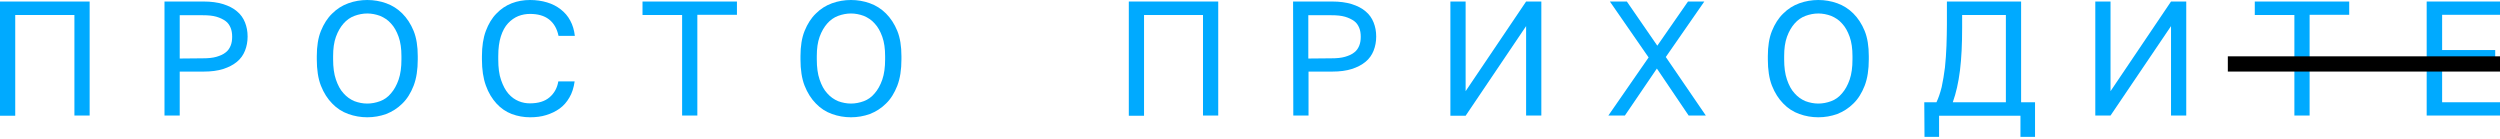
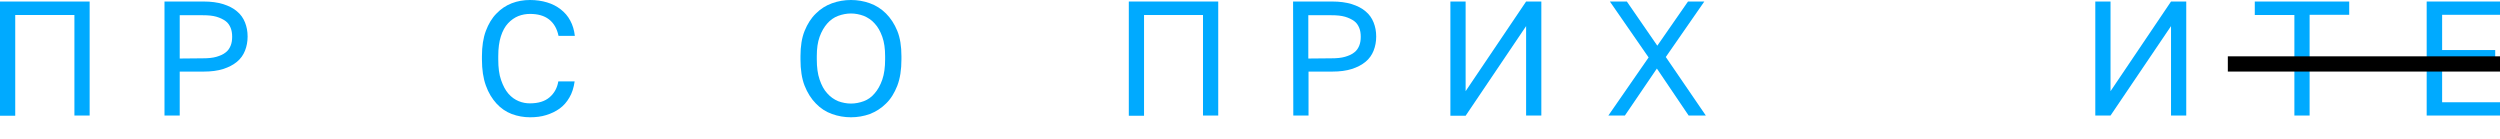
<svg xmlns="http://www.w3.org/2000/svg" version="1.1" id="Слой_1" x="0px" y="0px" viewBox="0 0 1149 63.7" style="enable-background:new 0 0 1149 63.7;" xml:space="preserve">
  <style type="text/css"> .st0{fill:#00AAFF;} </style>
  <path class="st0" d="M0,0.7h41.2v52.4h-7V6.9H7v46.3H0V0.7z" />
  <path class="st0" d="M75.6,0.7h18c3.4,0,6.4,0.4,9,1.2c2.5,0.8,4.7,1.9,6.3,3.3c1.7,1.4,2.9,3.1,3.7,5.1c0.8,2,1.2,4.1,1.2,6.5 c0,2.3-0.4,4.5-1.2,6.5c-0.8,2-2,3.7-3.7,5.1s-3.8,2.5-6.3,3.3c-2.5,0.8-5.5,1.2-9,1.2h-11v20.2h-7V0.7z M93.2,26.8 c2.5,0,4.6-0.2,6.3-0.7c1.7-0.5,3.1-1.1,4.2-2c1.1-0.8,1.8-1.9,2.3-3.1s0.7-2.6,0.7-4.1s-0.2-2.9-0.7-4.1s-1.2-2.3-2.3-3.1 c-1.1-0.8-2.5-1.5-4.2-2S95.7,7,93.2,7H82.6v19.9L93.2,26.8L93.2,26.8z" />
-   <path class="st0" d="M168.8,53.9c-3,0-5.9-0.5-8.7-1.5s-5.3-2.6-7.4-4.8c-2.1-2.1-3.9-4.9-5.2-8.2s-1.9-7.4-1.9-12.1v-1.5 c0-4.5,0.6-8.4,1.9-11.6c1.3-3.2,3-5.9,5.2-8c2.1-2.1,4.6-3.7,7.4-4.7c2.8-1,5.7-1.5,8.7-1.5s5.9,0.5,8.7,1.5s5.3,2.6,7.4,4.7 c2.1,2.1,3.9,4.8,5.2,8s1.9,7.1,1.9,11.6v1.5c0,4.7-0.6,8.7-1.9,12.1c-1.3,3.3-3,6.1-5.2,8.2c-2.1,2.1-4.6,3.7-7.4,4.8 C174.7,53.4,171.8,53.9,168.8,53.9z M168.8,47.6c2,0,4-0.4,5.9-1.1c1.9-0.7,3.6-1.9,5-3.6c1.4-1.6,2.6-3.7,3.5-6.3s1.3-5.7,1.3-9.3 v-1.5c0-3.4-0.4-6.4-1.3-8.9c-0.9-2.5-2-4.5-3.5-6.1c-1.4-1.6-3.1-2.7-5-3.5c-1.9-0.7-3.9-1.1-5.9-1.1s-4,0.4-5.9,1.1 s-3.6,1.9-5,3.5s-2.6,3.6-3.5,6.1s-1.3,5.4-1.3,8.9v1.5c0,3.6,0.4,6.7,1.3,9.3c0.9,2.6,2,4.7,3.5,6.3c1.4,1.6,3.1,2.8,5,3.6 C164.8,47.2,166.7,47.6,168.8,47.6z" />
  <path class="st0" d="M243.6,53.9c-2.9,0-5.7-0.5-8.4-1.5c-2.6-1-5-2.6-7-4.8s-3.7-4.9-4.9-8.3c-1.2-3.3-1.8-7.3-1.8-12v-1.5 c0-4.5,0.6-8.4,1.8-11.6s2.8-5.9,4.9-8c2-2.1,4.4-3.7,7-4.7s5.4-1.5,8.4-1.5c2.8,0,5.5,0.4,7.8,1.1c2.4,0.7,4.5,1.8,6.3,3.2 c1.8,1.4,3.3,3.1,4.4,5.2c1.1,2,1.8,4.4,2.1,7h-7.5c-0.7-3.4-2.2-5.9-4.4-7.6s-5.1-2.5-8.7-2.5c-1.8,0-3.6,0.3-5.4,1 c-1.7,0.7-3.3,1.8-4.7,3.3s-2.5,3.5-3.3,6s-1.2,5.5-1.2,9.1v1.5c0,3.8,0.4,7,1.3,9.5c0.9,2.6,2,4.7,3.4,6.3s3,2.7,4.7,3.4 s3.4,1,5.1,1c3.9,0,6.9-0.9,9.1-2.8c2.2-1.9,3.5-4.3,4-7.3h7.5c-0.4,2.9-1.2,5.4-2.4,7.4c-1.2,2.1-2.7,3.8-4.5,5.1 c-1.8,1.3-3.9,2.3-6.2,3C248.8,53.6,246.3,53.9,243.6,53.9z" />
-   <path class="st0" d="M313.5,6.9h-18.2V0.7h43.4v6.1h-18.2v46.3h-7L313.5,6.9L313.5,6.9z" />
  <path class="st0" d="M391.1,53.9c-3,0-5.9-0.5-8.7-1.5c-2.8-1-5.3-2.6-7.4-4.8c-2.1-2.1-3.9-4.9-5.2-8.2c-1.3-3.3-1.9-7.4-1.9-12.1 v-1.5c0-4.5,0.6-8.4,1.9-11.6s3-5.9,5.2-8c2.1-2.1,4.6-3.7,7.4-4.7s5.7-1.5,8.7-1.5s5.9,0.5,8.7,1.5c2.8,1,5.3,2.6,7.4,4.7 s3.9,4.8,5.2,8c1.3,3.2,1.9,7.1,1.9,11.6v1.5c0,4.7-0.6,8.7-1.9,12.1c-1.3,3.3-3,6.1-5.2,8.2c-2.1,2.1-4.6,3.7-7.4,4.8 C397,53.4,394.1,53.9,391.1,53.9z M391.1,47.6c2,0,4-0.4,5.9-1.1c1.9-0.7,3.6-1.9,5-3.6c1.4-1.6,2.6-3.7,3.5-6.3s1.3-5.7,1.3-9.3 v-1.5c0-3.4-0.4-6.4-1.3-8.9s-2-4.5-3.5-6.1c-1.4-1.6-3.1-2.7-5-3.5c-1.9-0.7-3.9-1.1-5.9-1.1s-4,0.4-5.9,1.1s-3.6,1.9-5,3.5 s-2.6,3.6-3.5,6.1s-1.3,5.4-1.3,8.9v1.5c0,3.6,0.4,6.7,1.3,9.3s2,4.7,3.5,6.3c1.4,1.6,3.1,2.8,5,3.6 C387.1,47.2,389.1,47.6,391.1,47.6z" />
  <path class="st0" d="M518.7,0.7h41.2v52.4h-7V6.9h-27.1v46.3h-7V0.7H518.7z" />
  <path class="st0" d="M594.3,0.7h18c3.4,0,6.4,0.4,9,1.2c2.5,0.8,4.7,1.9,6.3,3.3c1.7,1.4,2.9,3.1,3.7,5.1s1.2,4.1,1.2,6.5 c0,2.3-0.4,4.5-1.2,6.5s-2,3.7-3.7,5.1s-3.8,2.5-6.3,3.3c-2.5,0.8-5.5,1.2-9,1.2h-10.9v20.2h-7L594.3,0.7L594.3,0.7z M611.9,26.8 c2.5,0,4.6-0.2,6.3-0.7s3.1-1.1,4.2-2c1.1-0.8,1.8-1.9,2.3-3.1s0.7-2.6,0.7-4.1s-0.2-2.9-0.7-4.1s-1.2-2.3-2.3-3.1s-2.5-1.5-4.2-2 S614.4,7,611.9,7h-10.6v19.9L611.9,26.8L611.9,26.8z" />
  <path class="st0" d="M666.6,0.7h7v41.2l27.8-41.2h7v52.4h-7V12l-27.8,41.2h-7V0.7z" />
  <path class="st0" d="M757.7,26.4L739.9,0.7h7.8l14,20.3l14.1-20.3h7.5l-17.7,25.5L784,53.1h-7.9l-14.6-21.6l-14.7,21.6h-7.6 L757.7,26.4z" />
-   <path class="st0" d="M835.7,53.9c-3,0-5.9-0.5-8.7-1.5s-5.3-2.6-7.4-4.8c-2.1-2.1-3.9-4.9-5.2-8.2s-1.9-7.4-1.9-12.1v-1.5 c0-4.5,0.6-8.4,1.9-11.6c1.3-3.2,3-5.9,5.2-8c2.1-2.1,4.6-3.7,7.4-4.7c2.8-1,5.7-1.5,8.7-1.5s5.9,0.5,8.7,1.5s5.3,2.6,7.4,4.7 c2.1,2.1,3.9,4.8,5.2,8s1.9,7.1,1.9,11.6v1.5c0,4.7-0.6,8.7-1.9,12.1c-1.3,3.3-3,6.1-5.2,8.2c-2.1,2.1-4.6,3.7-7.4,4.8 C841.6,53.4,838.7,53.9,835.7,53.9z M835.7,47.6c2,0,4-0.4,5.9-1.1c1.9-0.7,3.6-1.9,5-3.6c1.4-1.6,2.6-3.7,3.5-6.3s1.3-5.7,1.3-9.3 v-1.5c0-3.4-0.4-6.4-1.3-8.9c-0.9-2.5-2-4.5-3.5-6.1c-1.4-1.6-3.1-2.7-5-3.5c-1.9-0.7-3.9-1.1-5.9-1.1s-4,0.4-5.9,1.1 s-3.6,1.9-5,3.5s-2.6,3.6-3.5,6.1s-1.3,5.4-1.3,8.9v1.5c0,3.6,0.4,6.7,1.3,9.3c0.9,2.6,2,4.7,3.5,6.3c1.4,1.6,3.1,2.8,5,3.6 C831.7,47.2,833.7,47.6,835.7,47.6z" />
-   <path class="st0" d="M884.4,47h5.6c0.9-1.9,1.7-4.2,2.4-7c0.6-2.8,1.1-5.8,1.5-9c0.3-3.2,0.6-6.5,0.7-10c0.1-3.4,0.2-6.7,0.2-9.8 V0.7h34.1V47h6.4v15.9h-6.7v-9.7h-37.4v9.7h-6.7L884.4,47L884.4,47z M921.9,47V6.9h-20.1v5.8c0,7.6-0.3,14.1-1,19.7 S899,42.8,897.5,47H921.9z" />
  <path class="st0" d="M963,0.7h7v41.2l27.8-41.2h7v52.4h-7V12L970,53.1h-7V0.7z" />
  <path class="st0" d="M1054.5,6.9h-18.2V0.7h43.4v6.1h-18.2v46.3h-7L1054.5,6.9L1054.5,6.9z" />
  <path class="st0" d="M1115.3,0.7h33.7v6.1h-26.6V23h24.4v6.1h-24.4V47h26.6v6.1h-33.7V0.7z" />
  <rect x="1083.2" y="-33.5" transform="matrix(6.123234e-17 -1 1 6.123234e-17 1057.409 1116.09)" width="7" height="125.7" />
</svg>